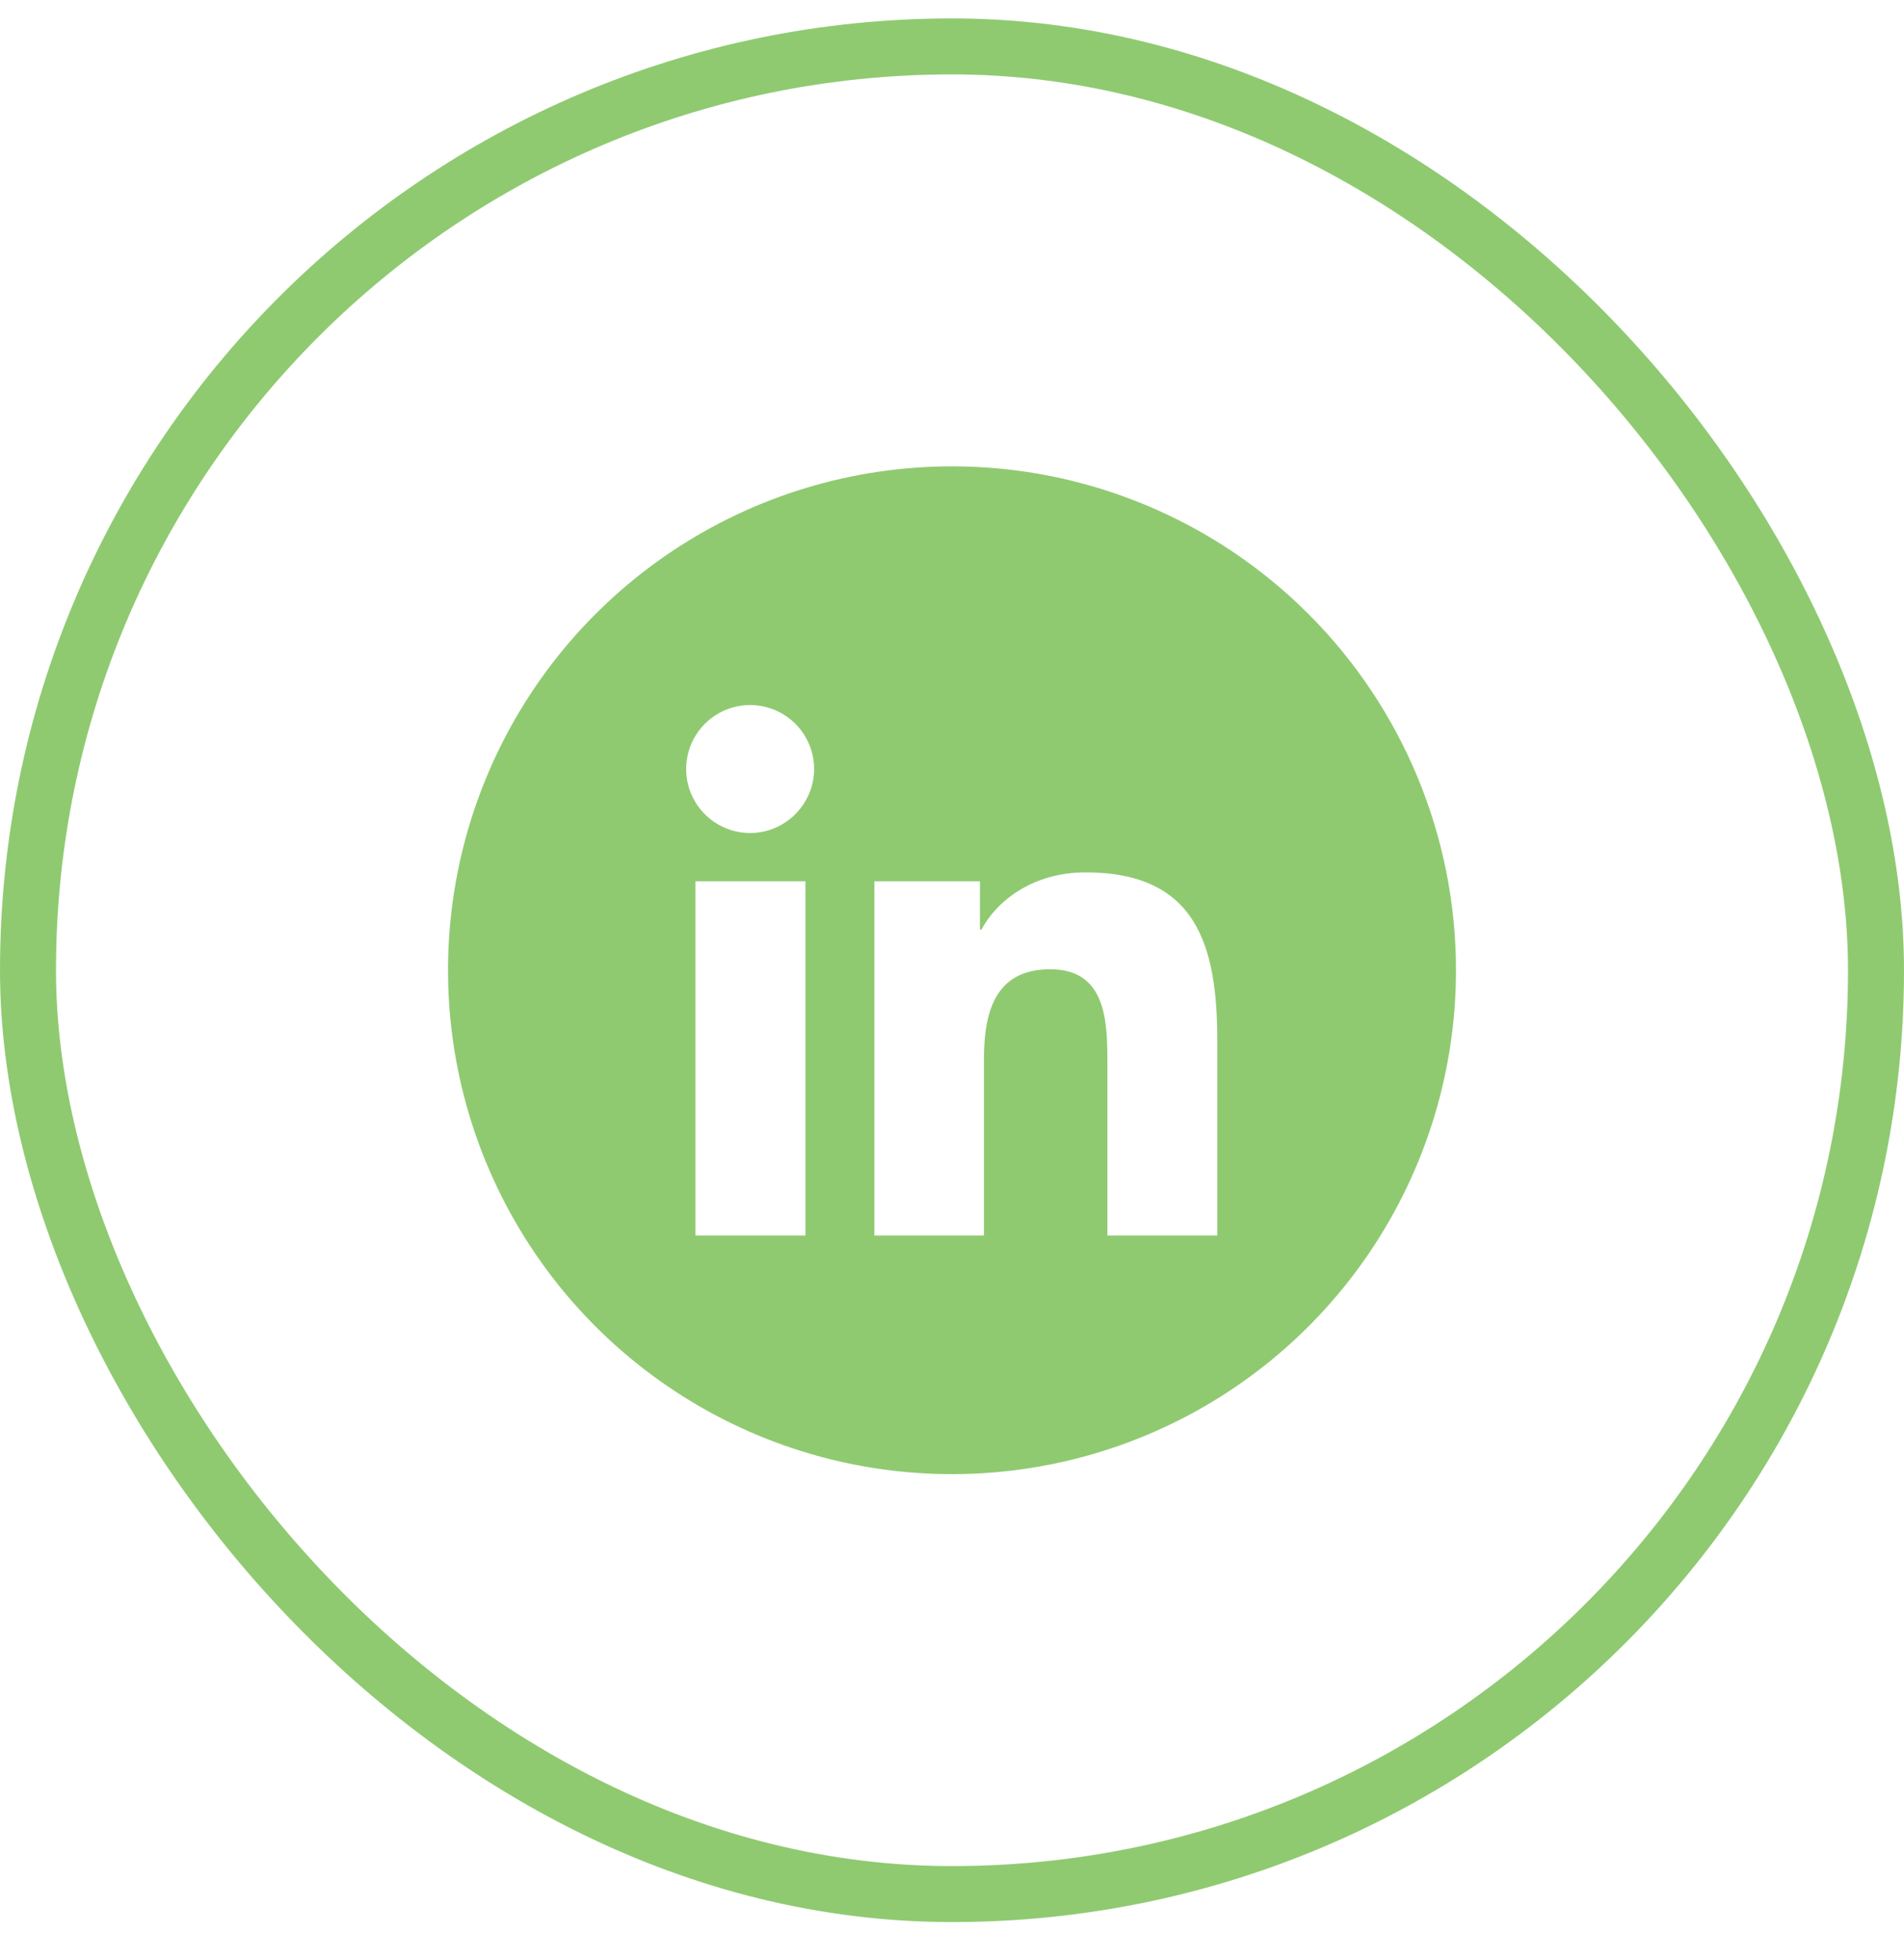
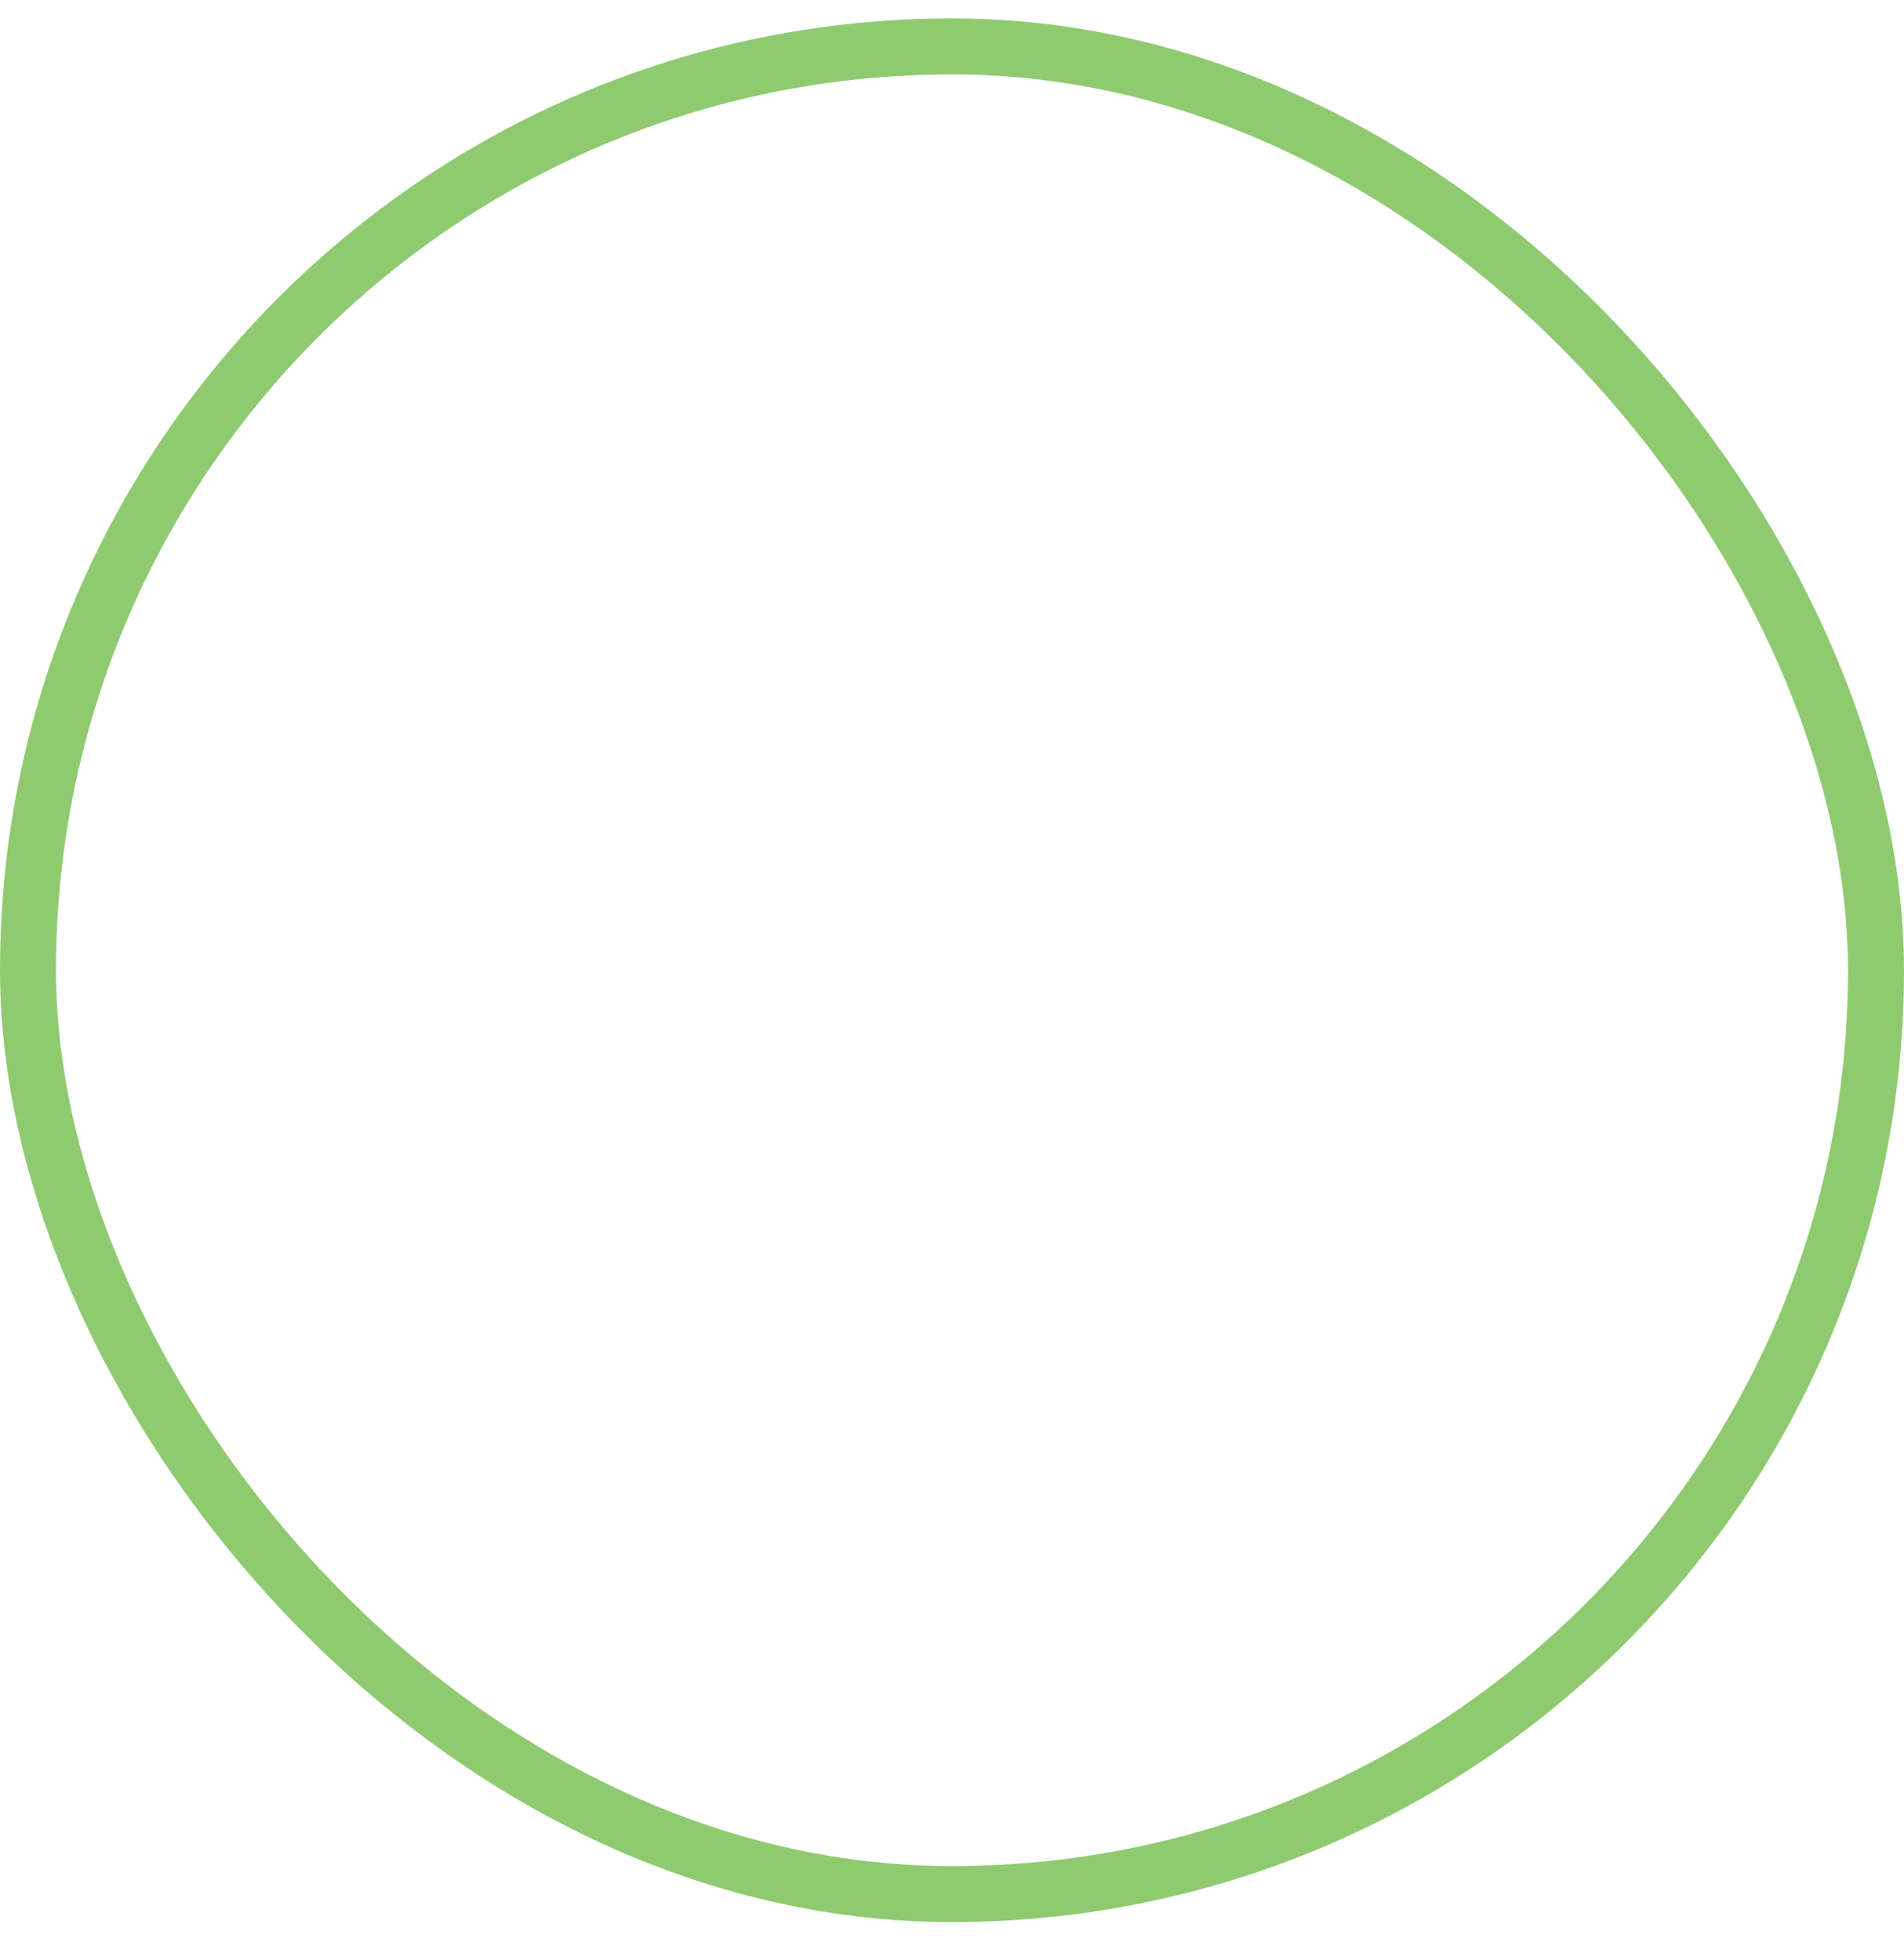
<svg xmlns="http://www.w3.org/2000/svg" width="34" height="35" viewBox="0 0 34 35" fill="none">
  <rect x="0.5" y="0.829" width="33" height="33" rx="16.5" stroke="#8FCA71" />
-   <path d="M17 8.329C15.22 8.329 13.48 8.857 12 9.846C10.52 10.835 9.366 12.24 8.685 13.885C8.004 15.53 7.826 17.339 8.173 19.085C8.52 20.831 9.377 22.434 10.636 23.693C11.895 24.952 13.498 25.809 15.244 26.156C16.99 26.503 18.8 26.325 20.444 25.644C22.089 24.963 23.494 23.809 24.483 22.329C25.472 20.849 26 19.109 26 17.329C26 14.942 25.052 12.653 23.364 10.965C21.676 9.277 19.387 8.329 17 8.329ZM14.383 22.066H12.419V15.741H14.383V22.066ZM13.4 14.878C13.174 14.879 12.953 14.813 12.764 14.688C12.576 14.563 12.429 14.385 12.341 14.177C12.254 13.969 12.23 13.739 12.274 13.517C12.317 13.295 12.424 13.091 12.584 12.931C12.742 12.77 12.946 12.661 13.167 12.615C13.388 12.57 13.618 12.592 13.827 12.677C14.037 12.763 14.216 12.908 14.342 13.095C14.469 13.283 14.537 13.503 14.538 13.729C14.539 14.032 14.419 14.323 14.206 14.538C13.993 14.754 13.703 14.876 13.4 14.878ZM21.737 22.066H19.775V18.987C19.775 18.253 19.76 17.311 18.754 17.311C17.747 17.311 17.57 18.11 17.57 18.934V22.066H15.614V15.741H17.499V16.603H17.526C17.788 16.106 18.428 15.581 19.384 15.581C21.371 15.581 21.737 16.891 21.737 18.591V22.066Z" fill="#8FCA71" />
</svg>